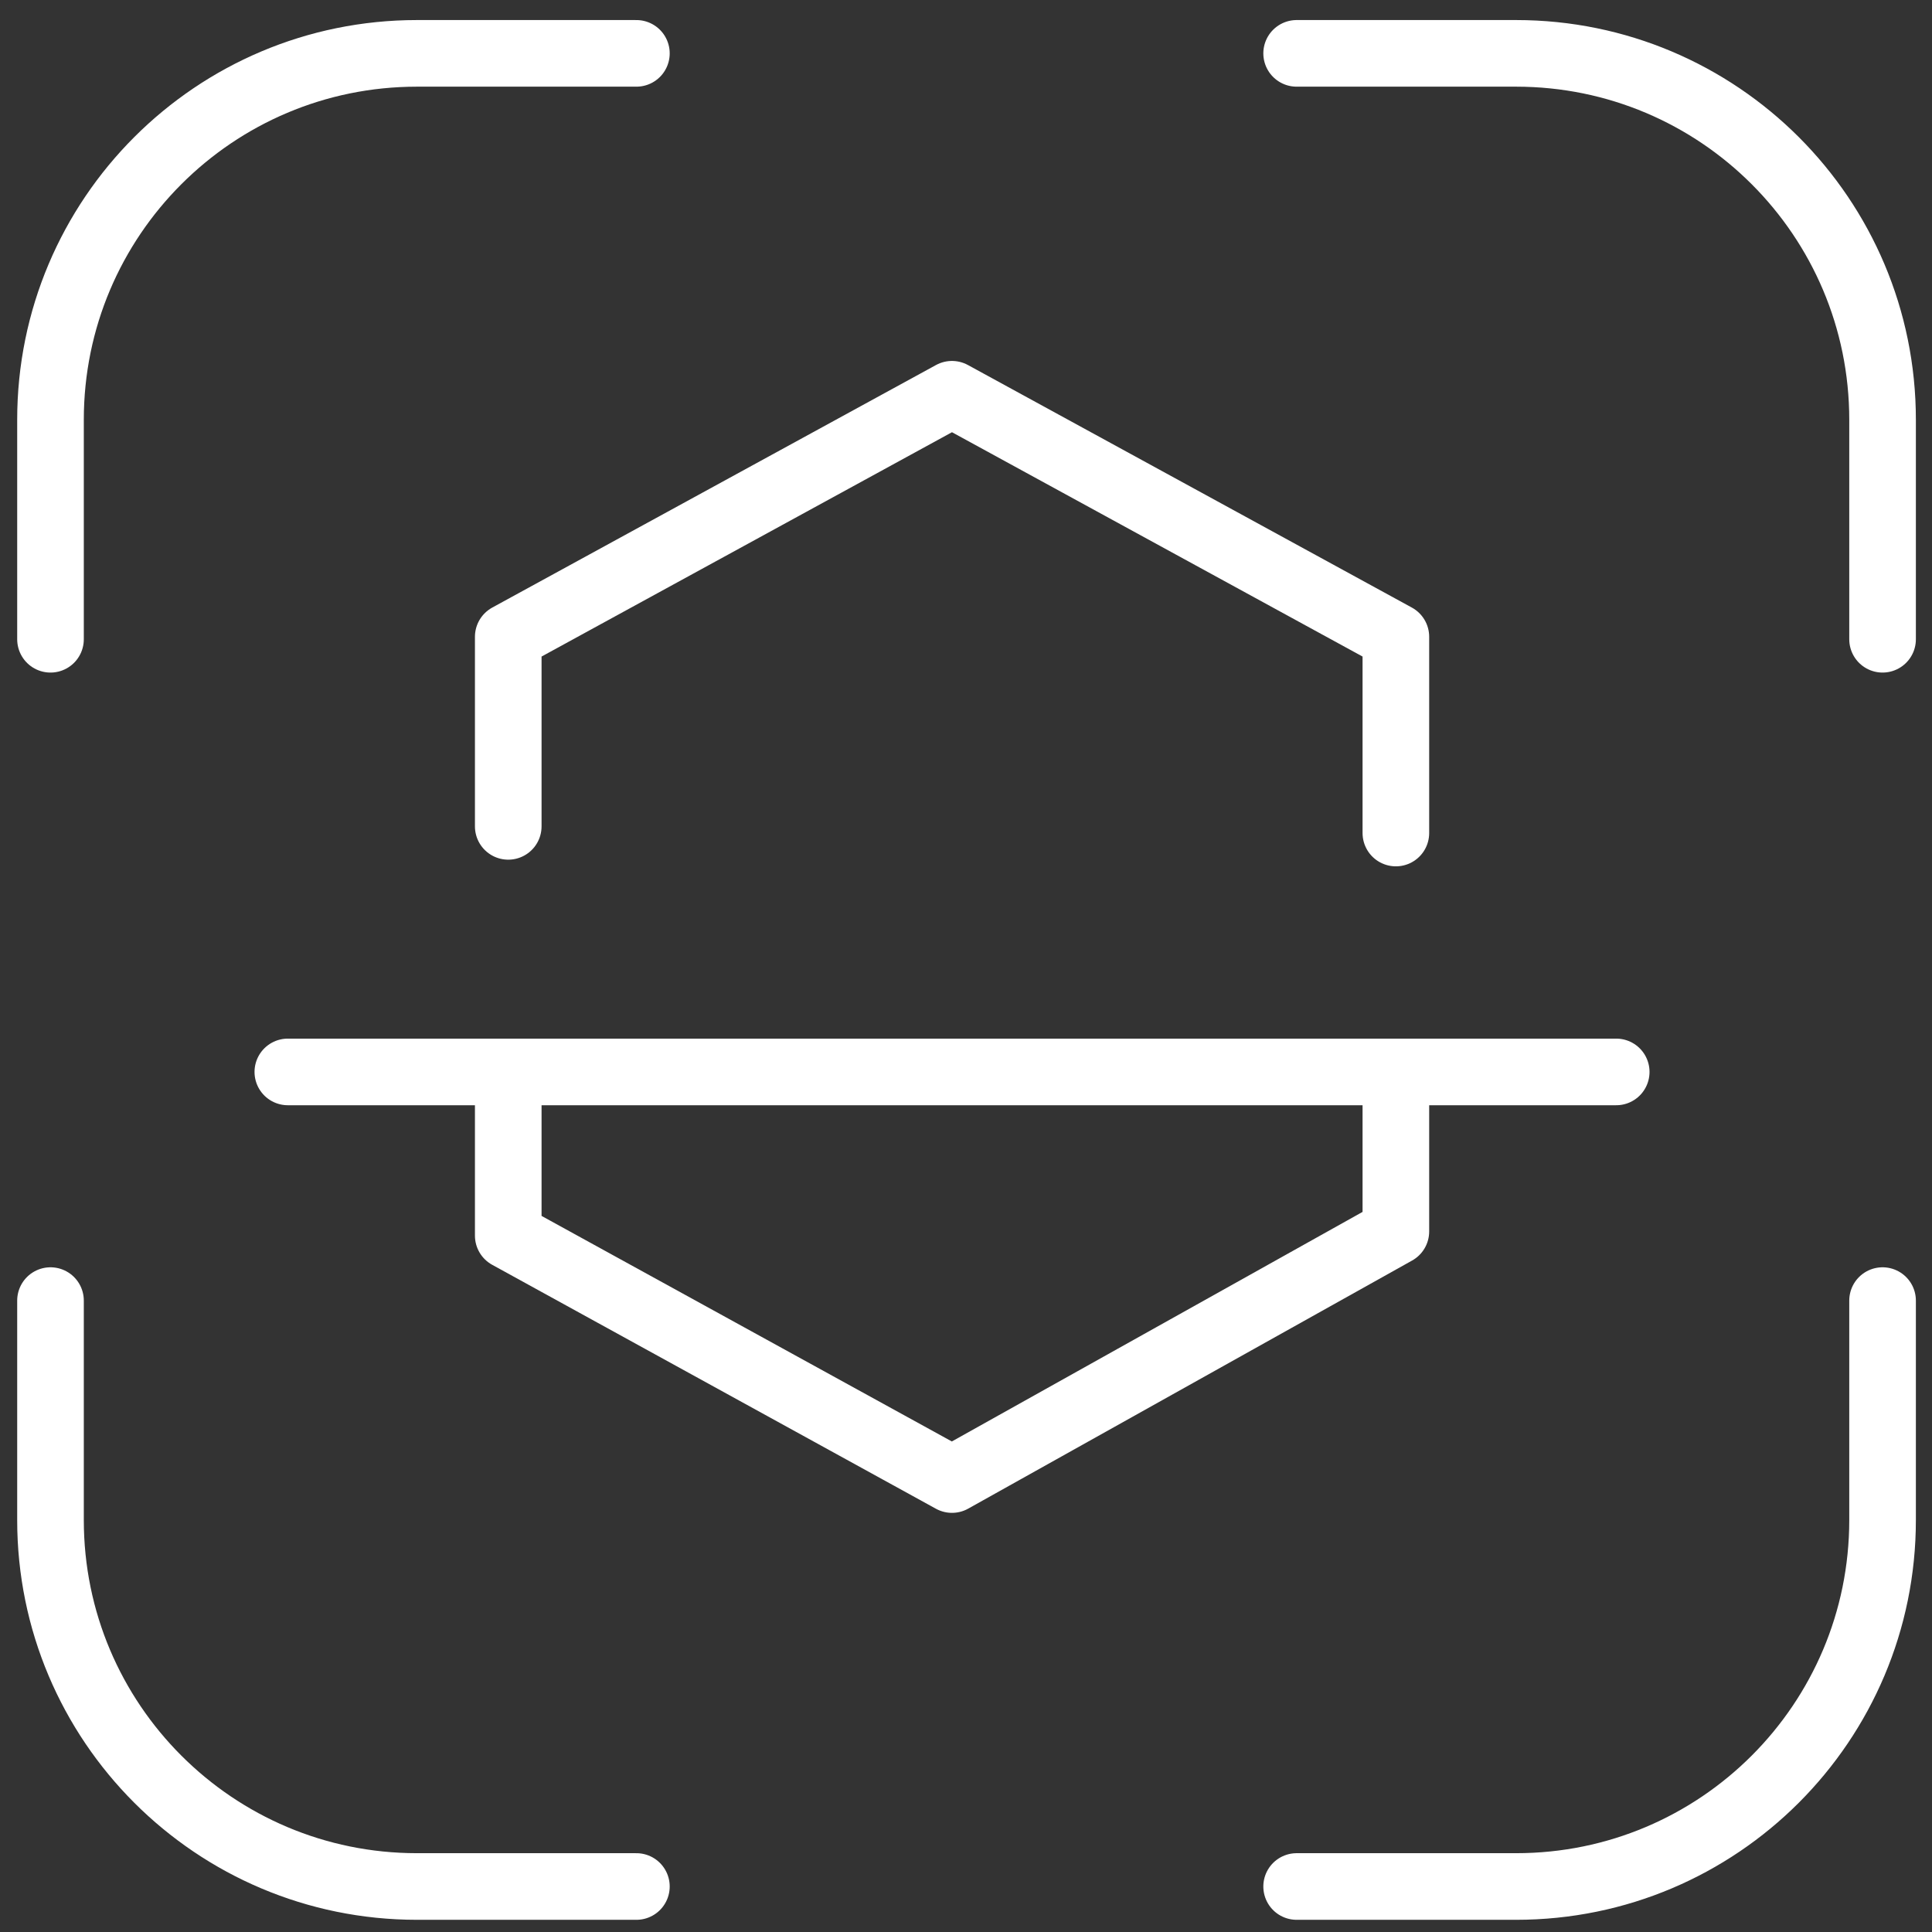
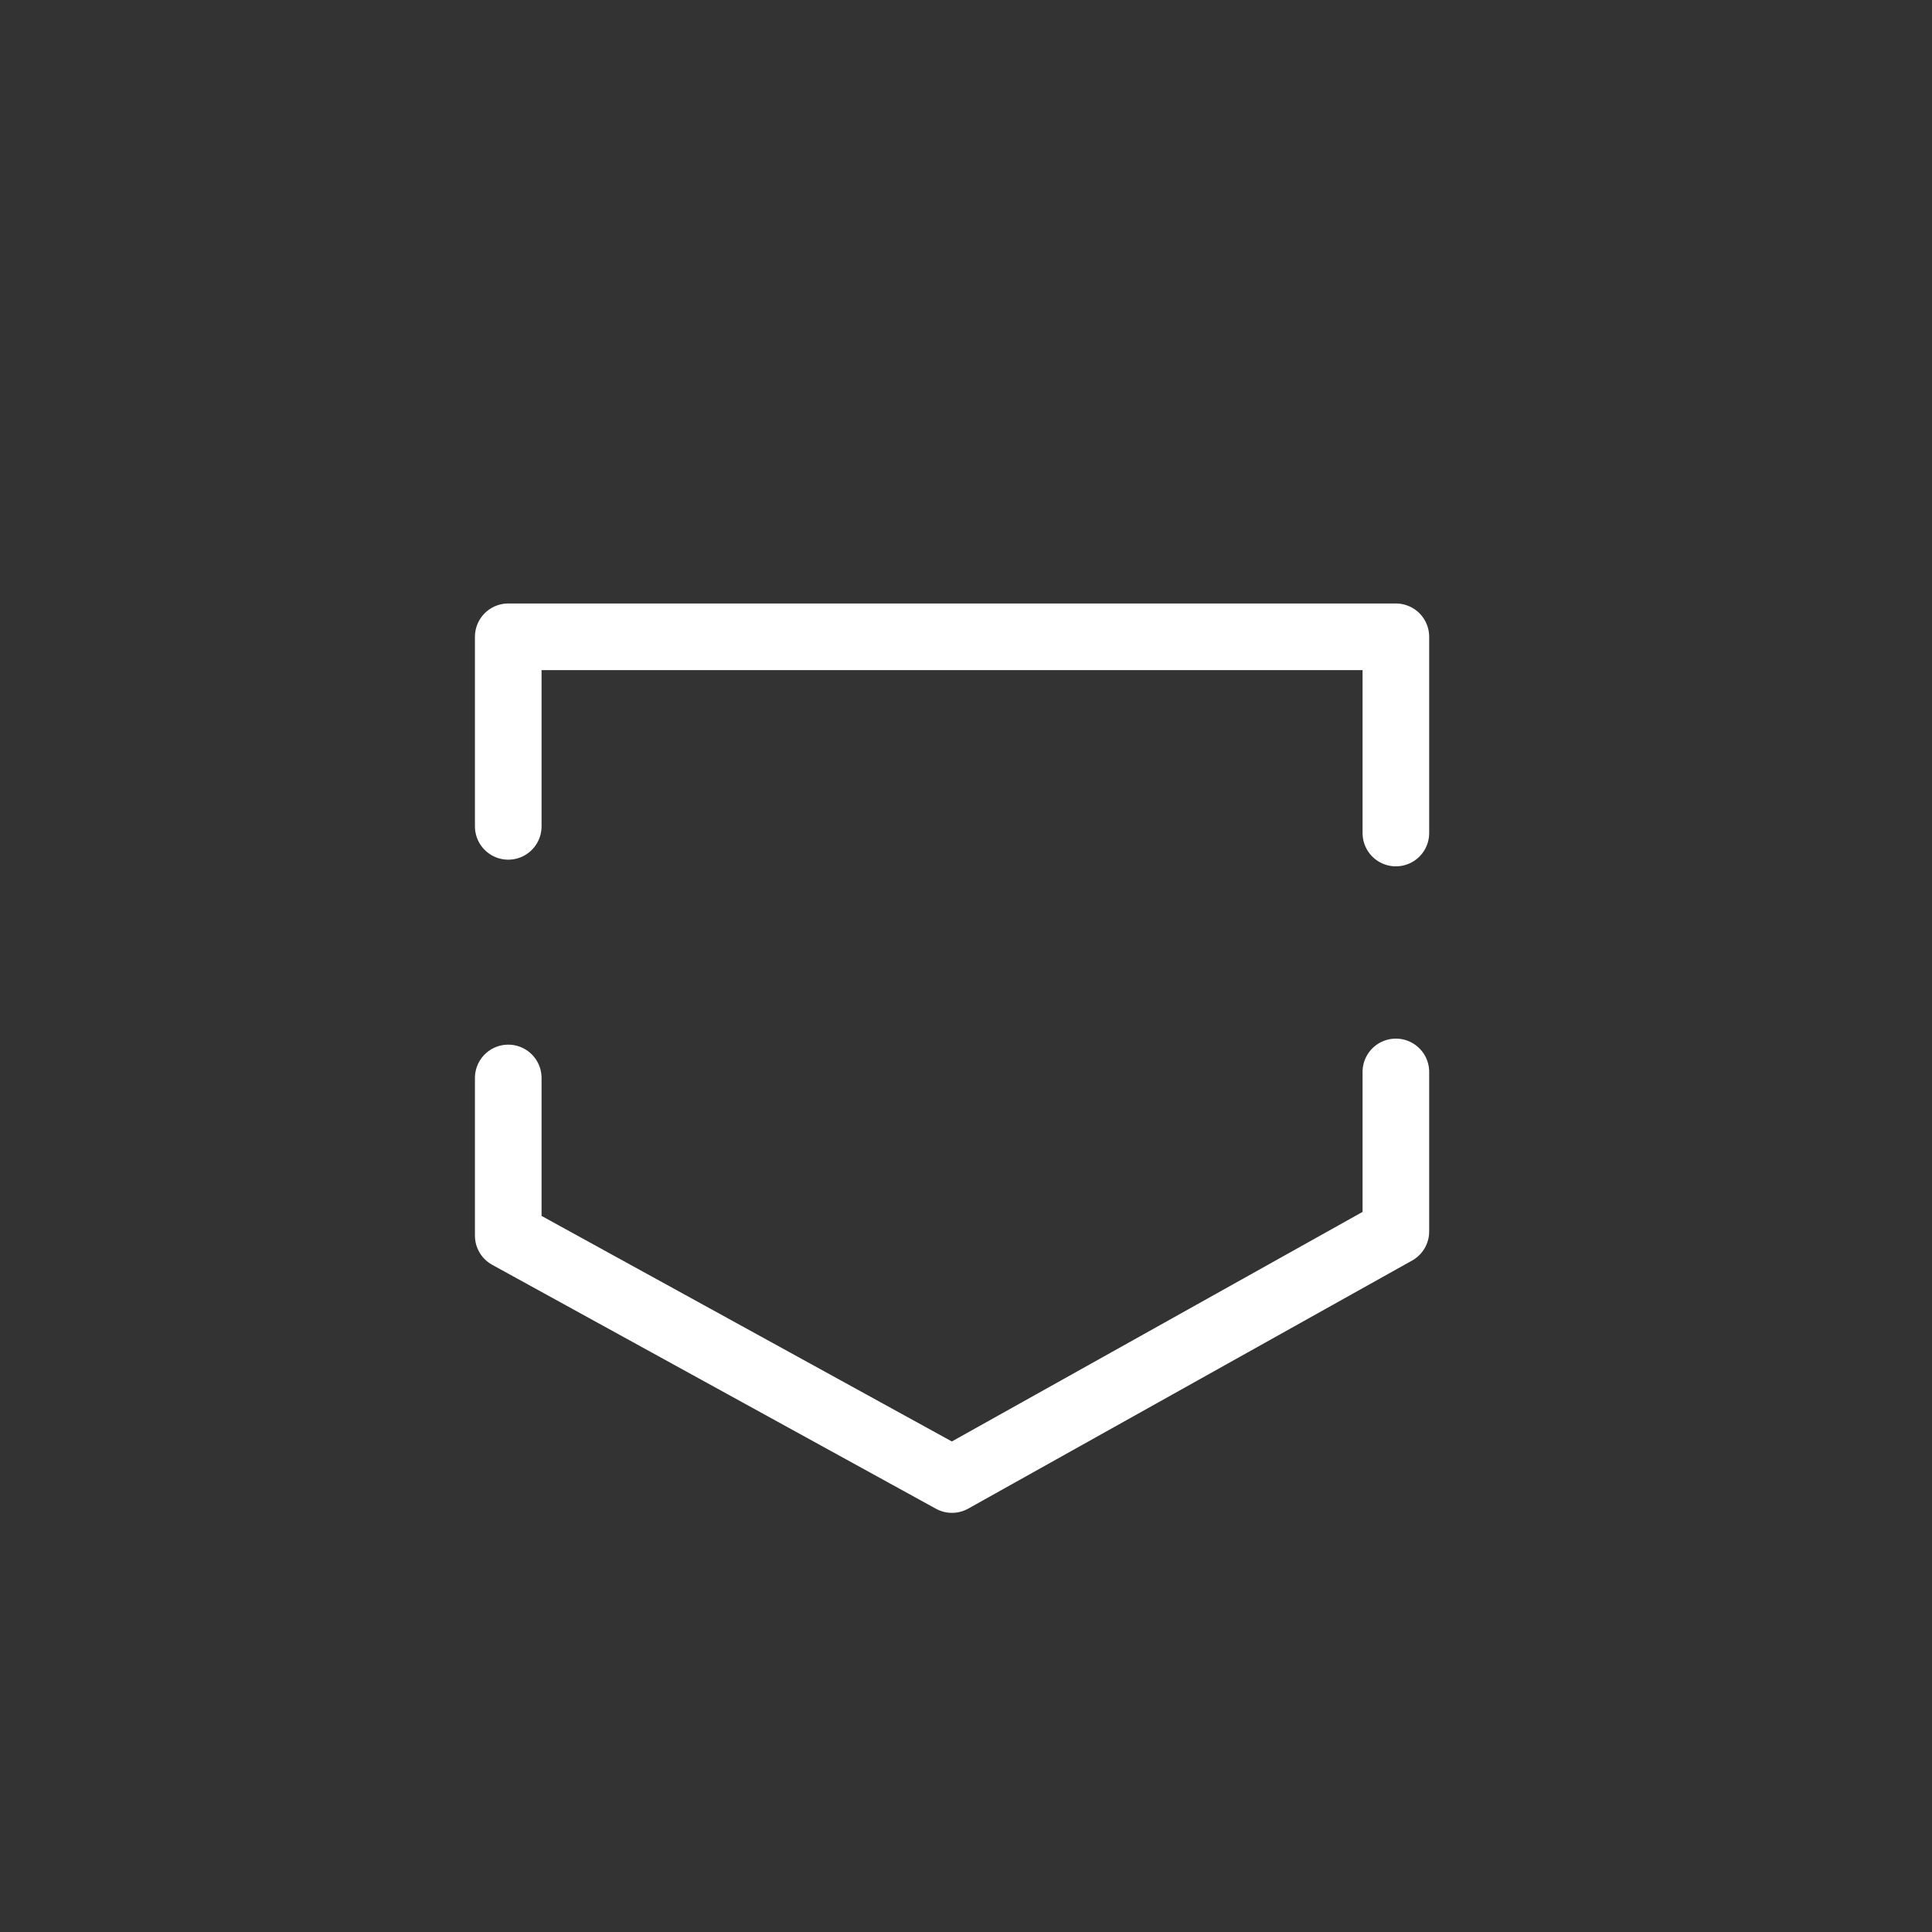
<svg xmlns="http://www.w3.org/2000/svg" width="58" height="58" viewBox="0 0 58 58" fill="none">
  <rect x="0" y="0" width="58" height="58" fill="#333333" stroke="none" />
-   <path d="M38.926 1.602H45.515C51.592 1.602 56.516 6.525 56.516 12.602V19.191M56.516 39.045V45.633C56.516 51.71 51.592 56.634 45.515 56.634H38.926M19.105 56.634H12.517C6.44 56.634 1.516 51.71 1.516 45.633V39.045M1.516 19.191V12.602C1.516 6.525 6.44 1.602 12.517 1.602H19.105" stroke="white" stroke-width="2" stroke-linecap="round" stroke-linejoin="round" />
  <path d="M41.905 32.18V36.969L28.579 44.417L15.258 37.094V32.361" stroke="white" stroke-width="2" stroke-linecap="round" stroke-linejoin="round" />
-   <path d="M8.641 32.18H48.52" stroke="white" stroke-width="2" stroke-linecap="round" stroke-linejoin="round" />
-   <path d="M15.258 24.808V19.117L28.579 11.836L41.905 19.117V25.008" stroke="white" stroke-width="2" stroke-linecap="round" stroke-linejoin="round" />
+   <path d="M15.258 24.808V19.117L41.905 19.117V25.008" stroke="white" stroke-width="2" stroke-linecap="round" stroke-linejoin="round" />
</svg>